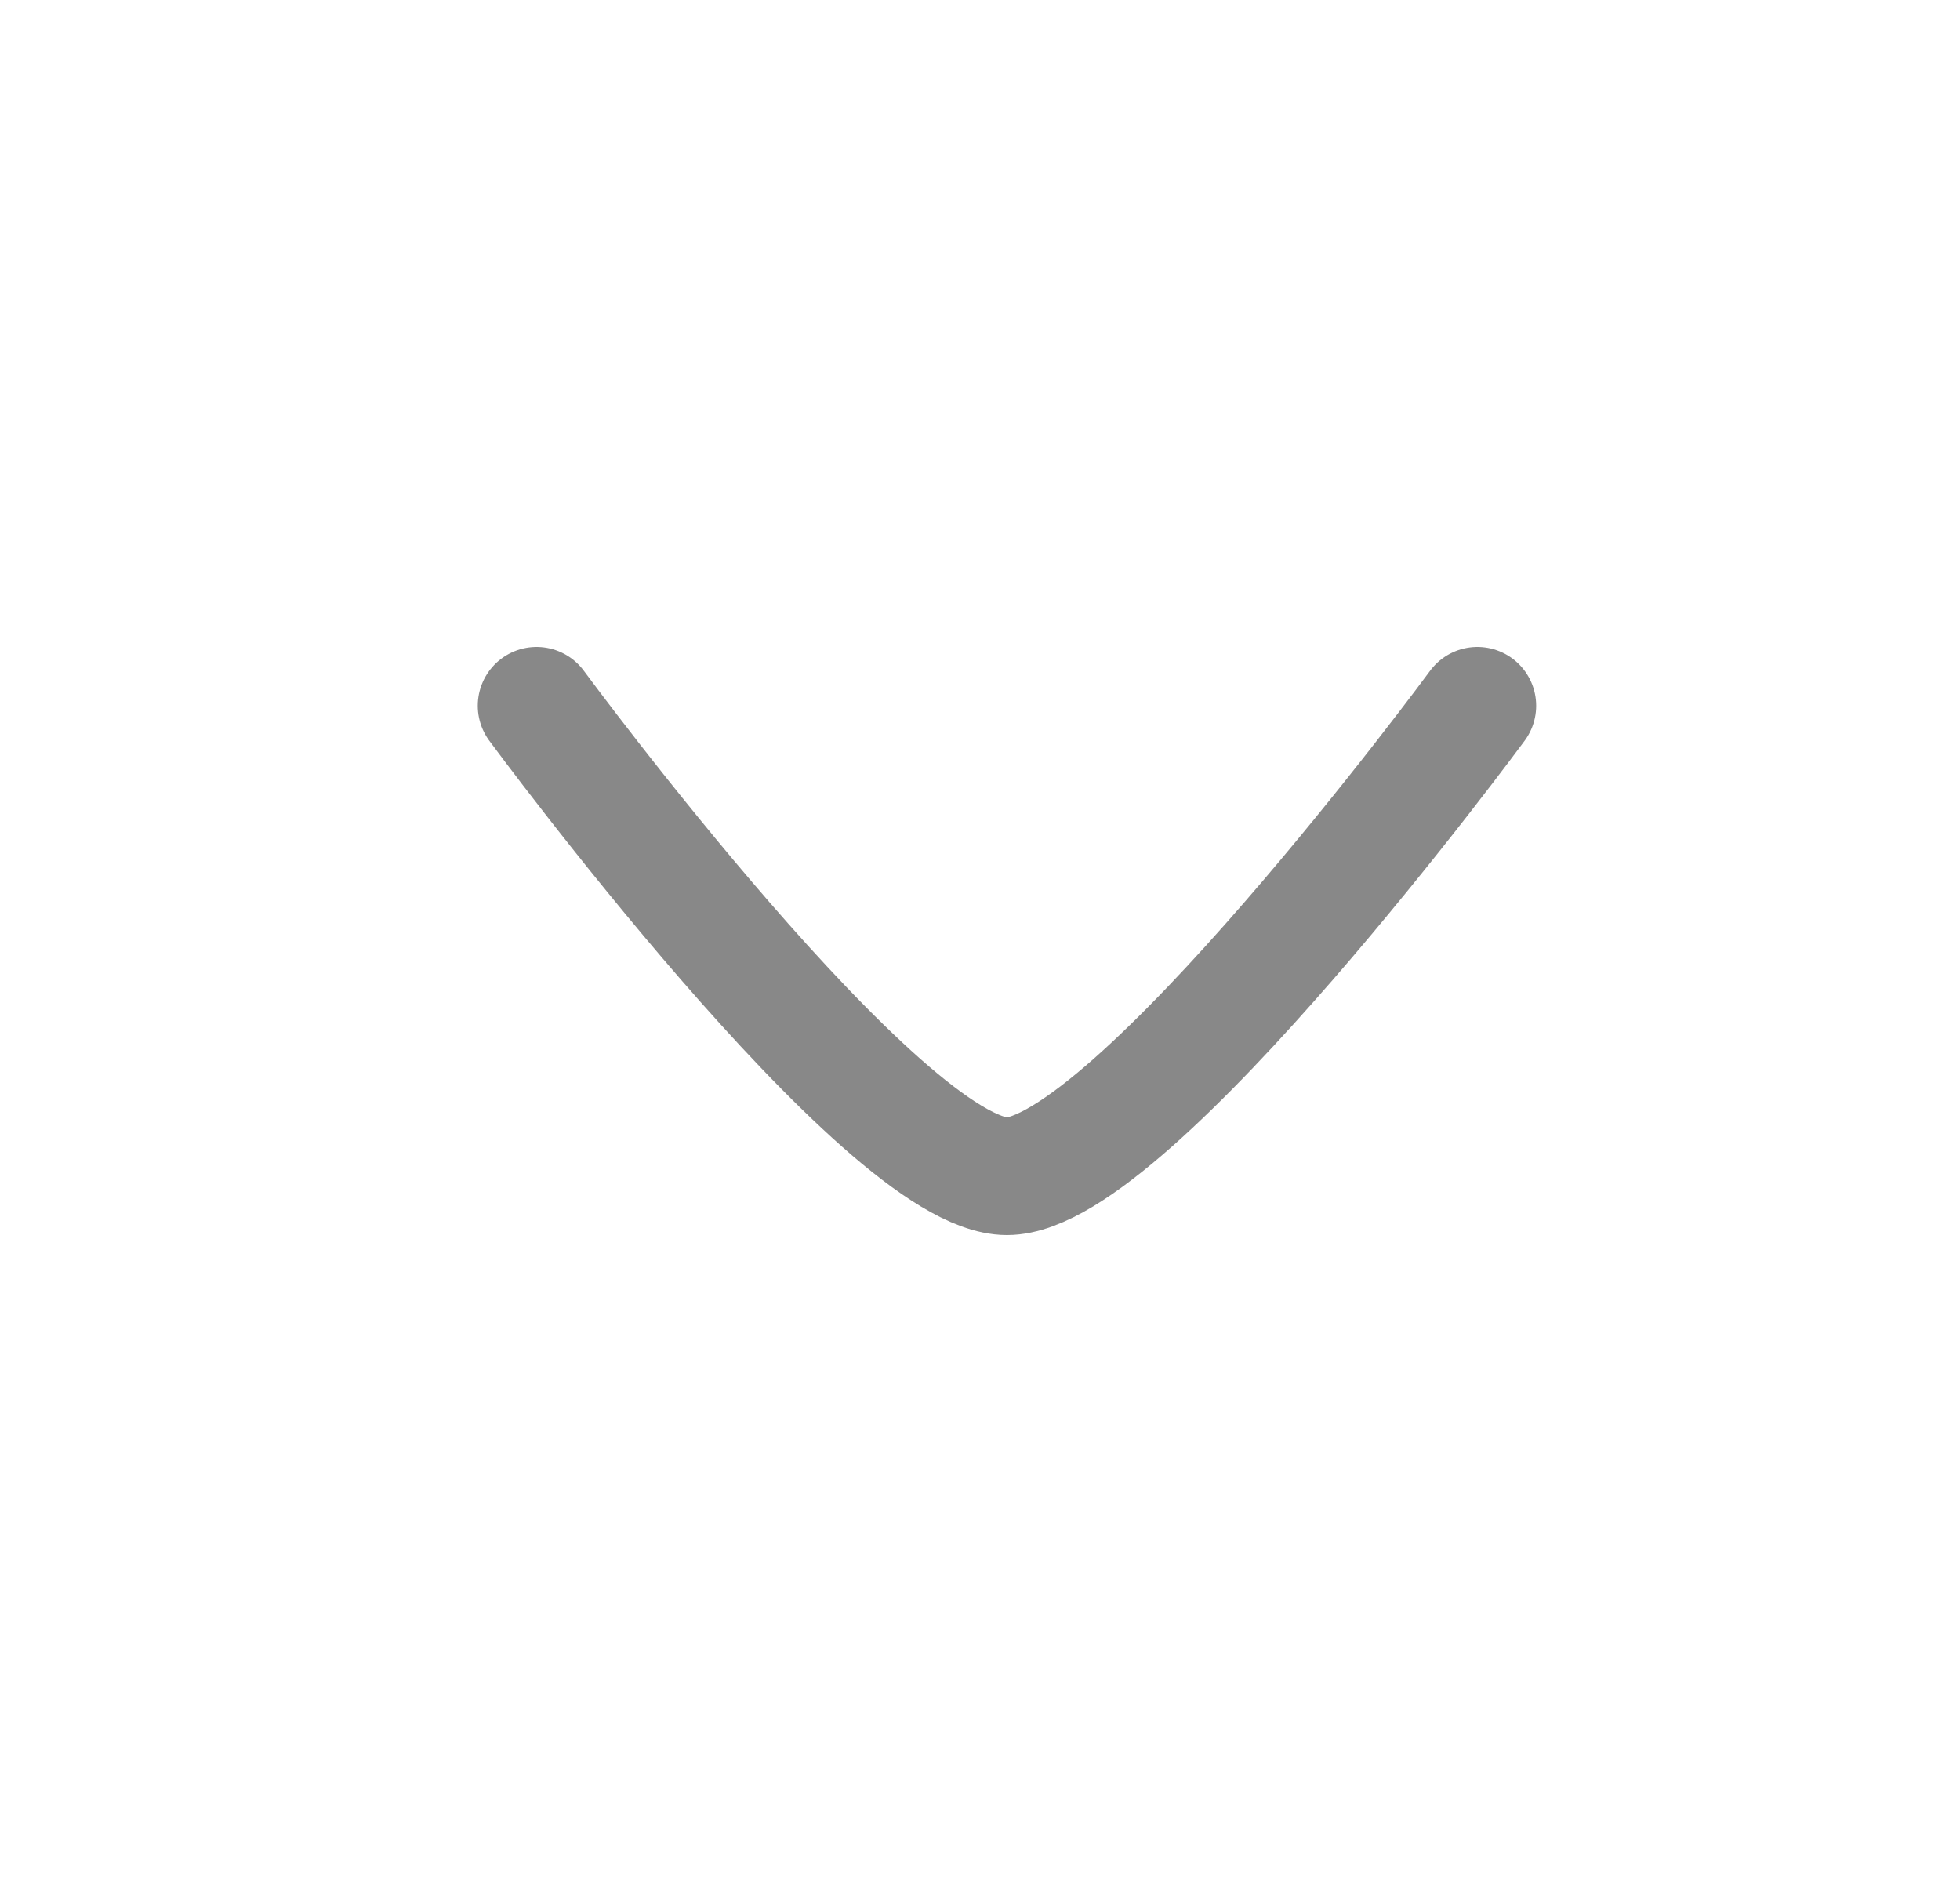
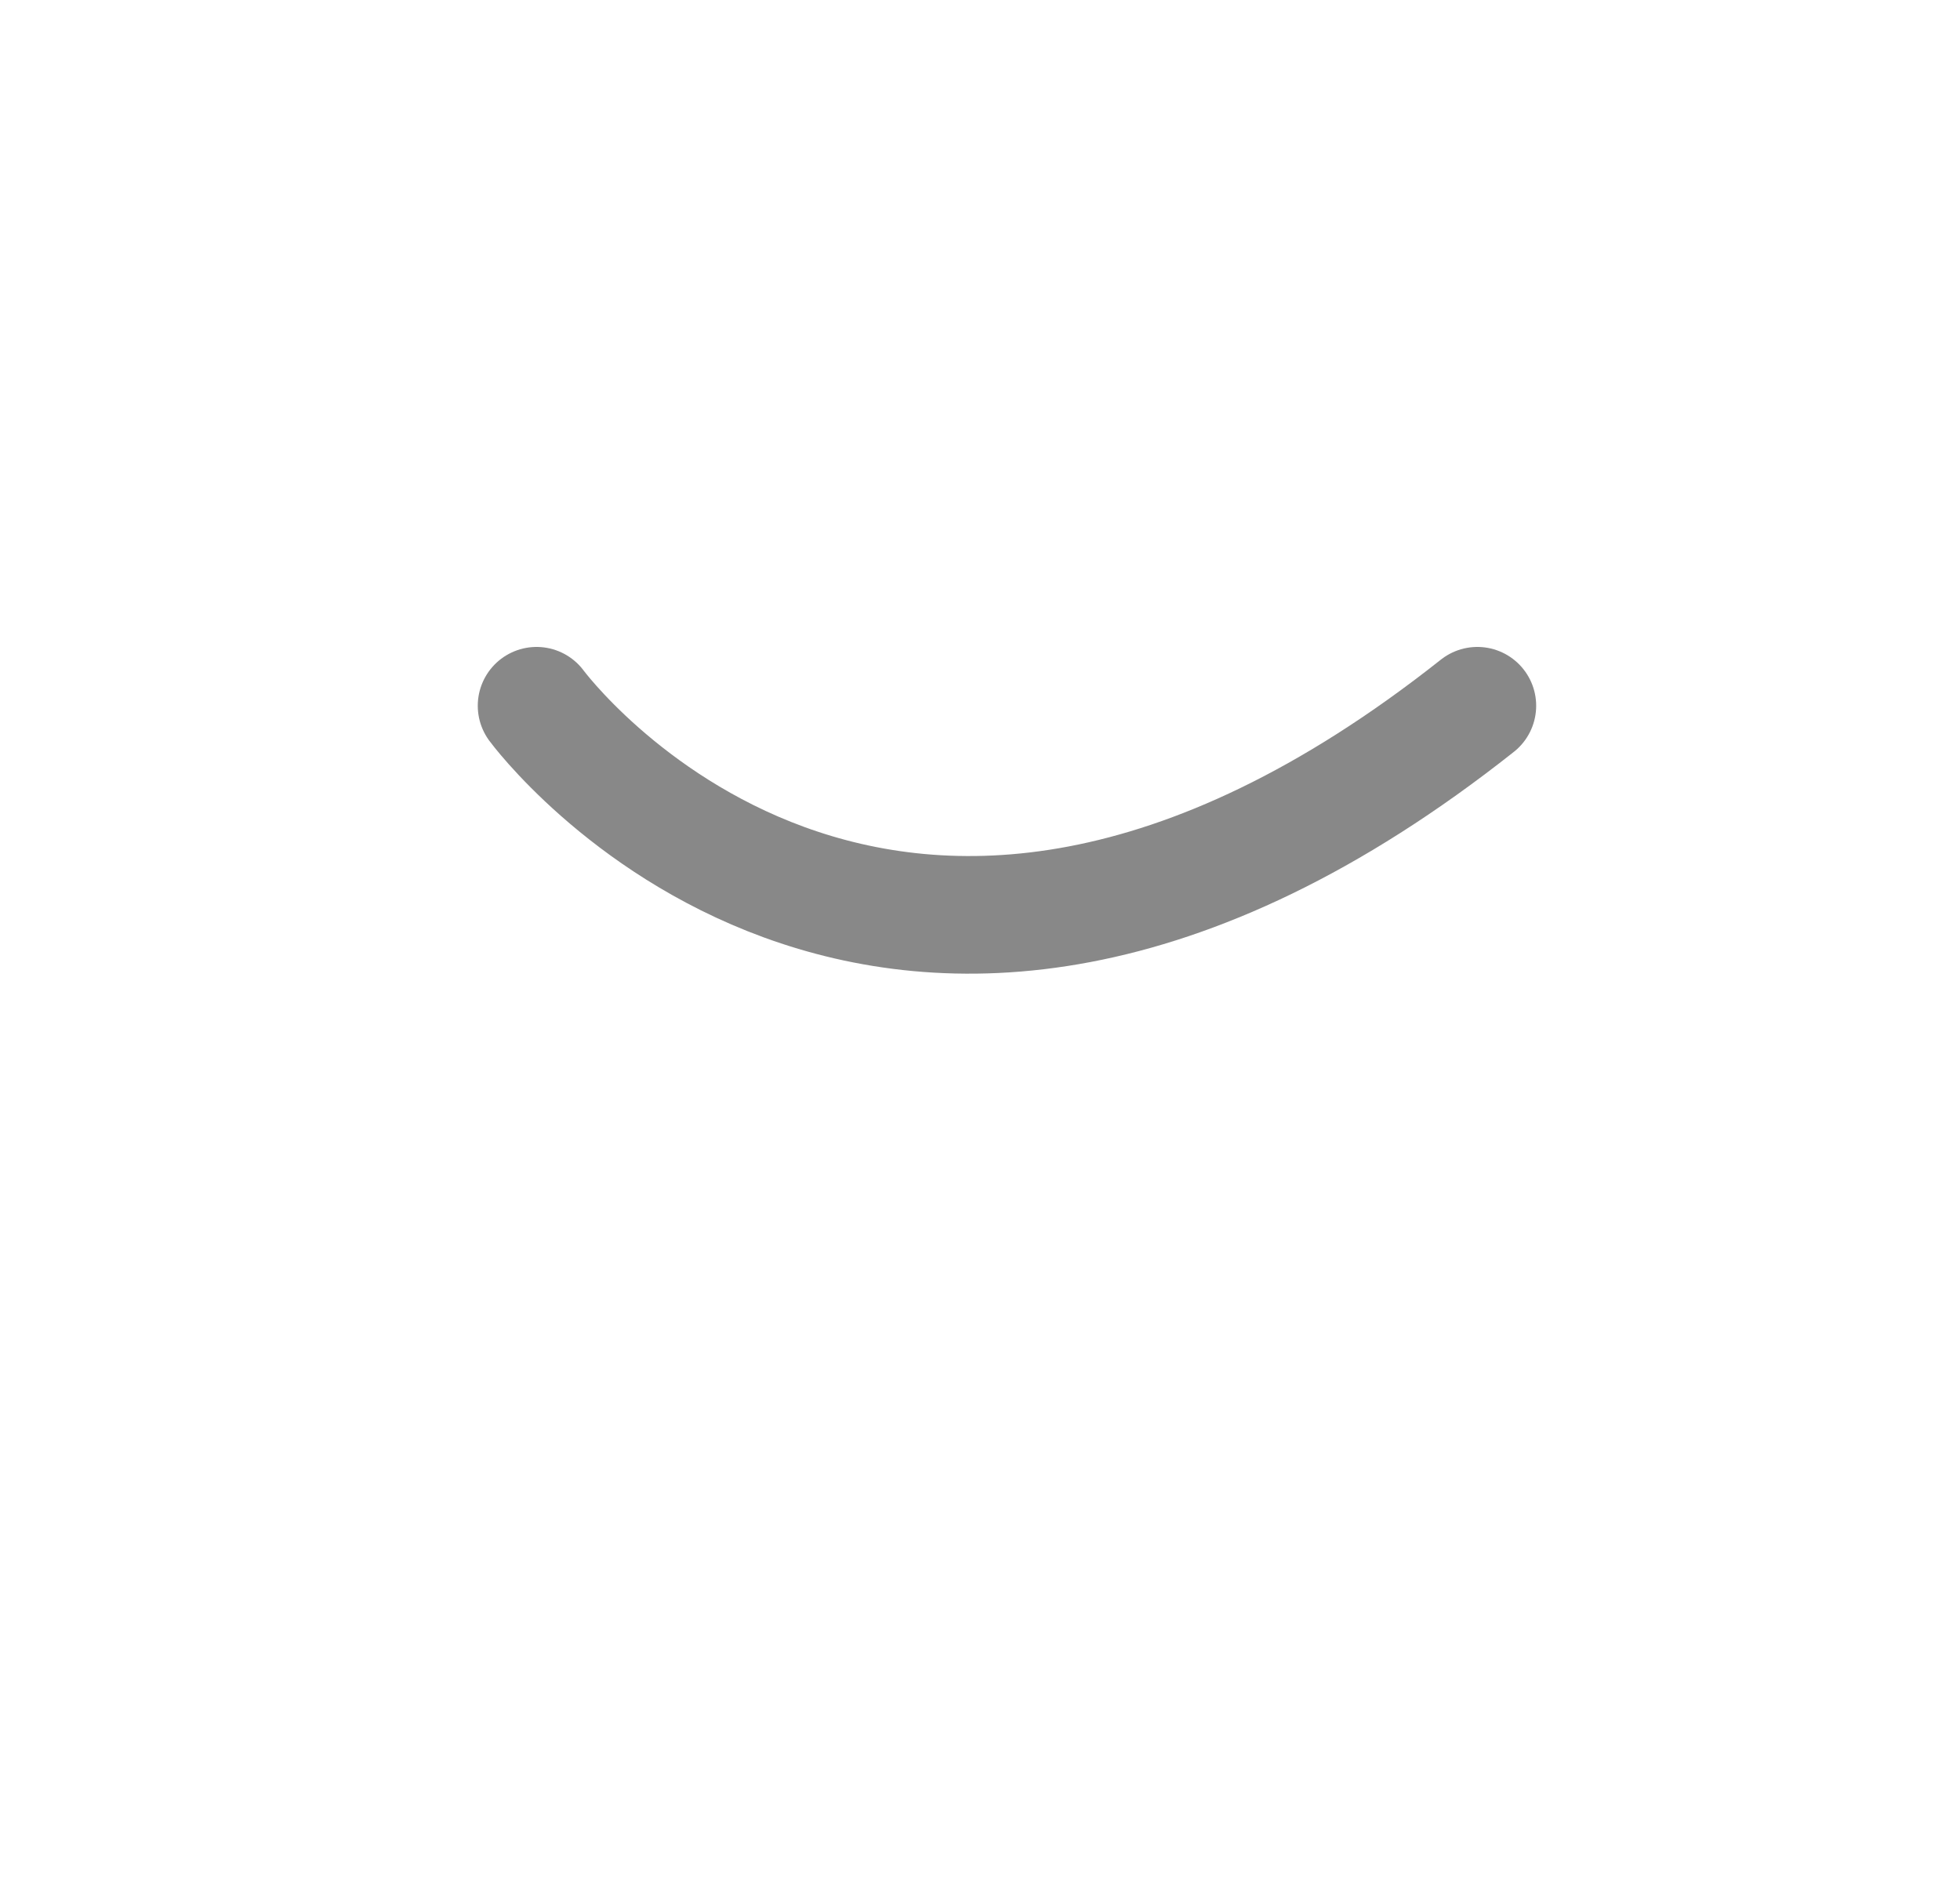
<svg xmlns="http://www.w3.org/2000/svg" width="25" height="24" viewBox="0 0 25 24" fill="none">
-   <path d="M18.844 9C18.844 9 14.425 15 12.844 15C11.262 15 6.844 9 6.844 9" stroke="#888888" stroke-width="1.5" stroke-linecap="round" stroke-linejoin="round" />
+   <path d="M18.844 9C11.262 15 6.844 9 6.844 9" stroke="#888888" stroke-width="1.5" stroke-linecap="round" stroke-linejoin="round" />
</svg>